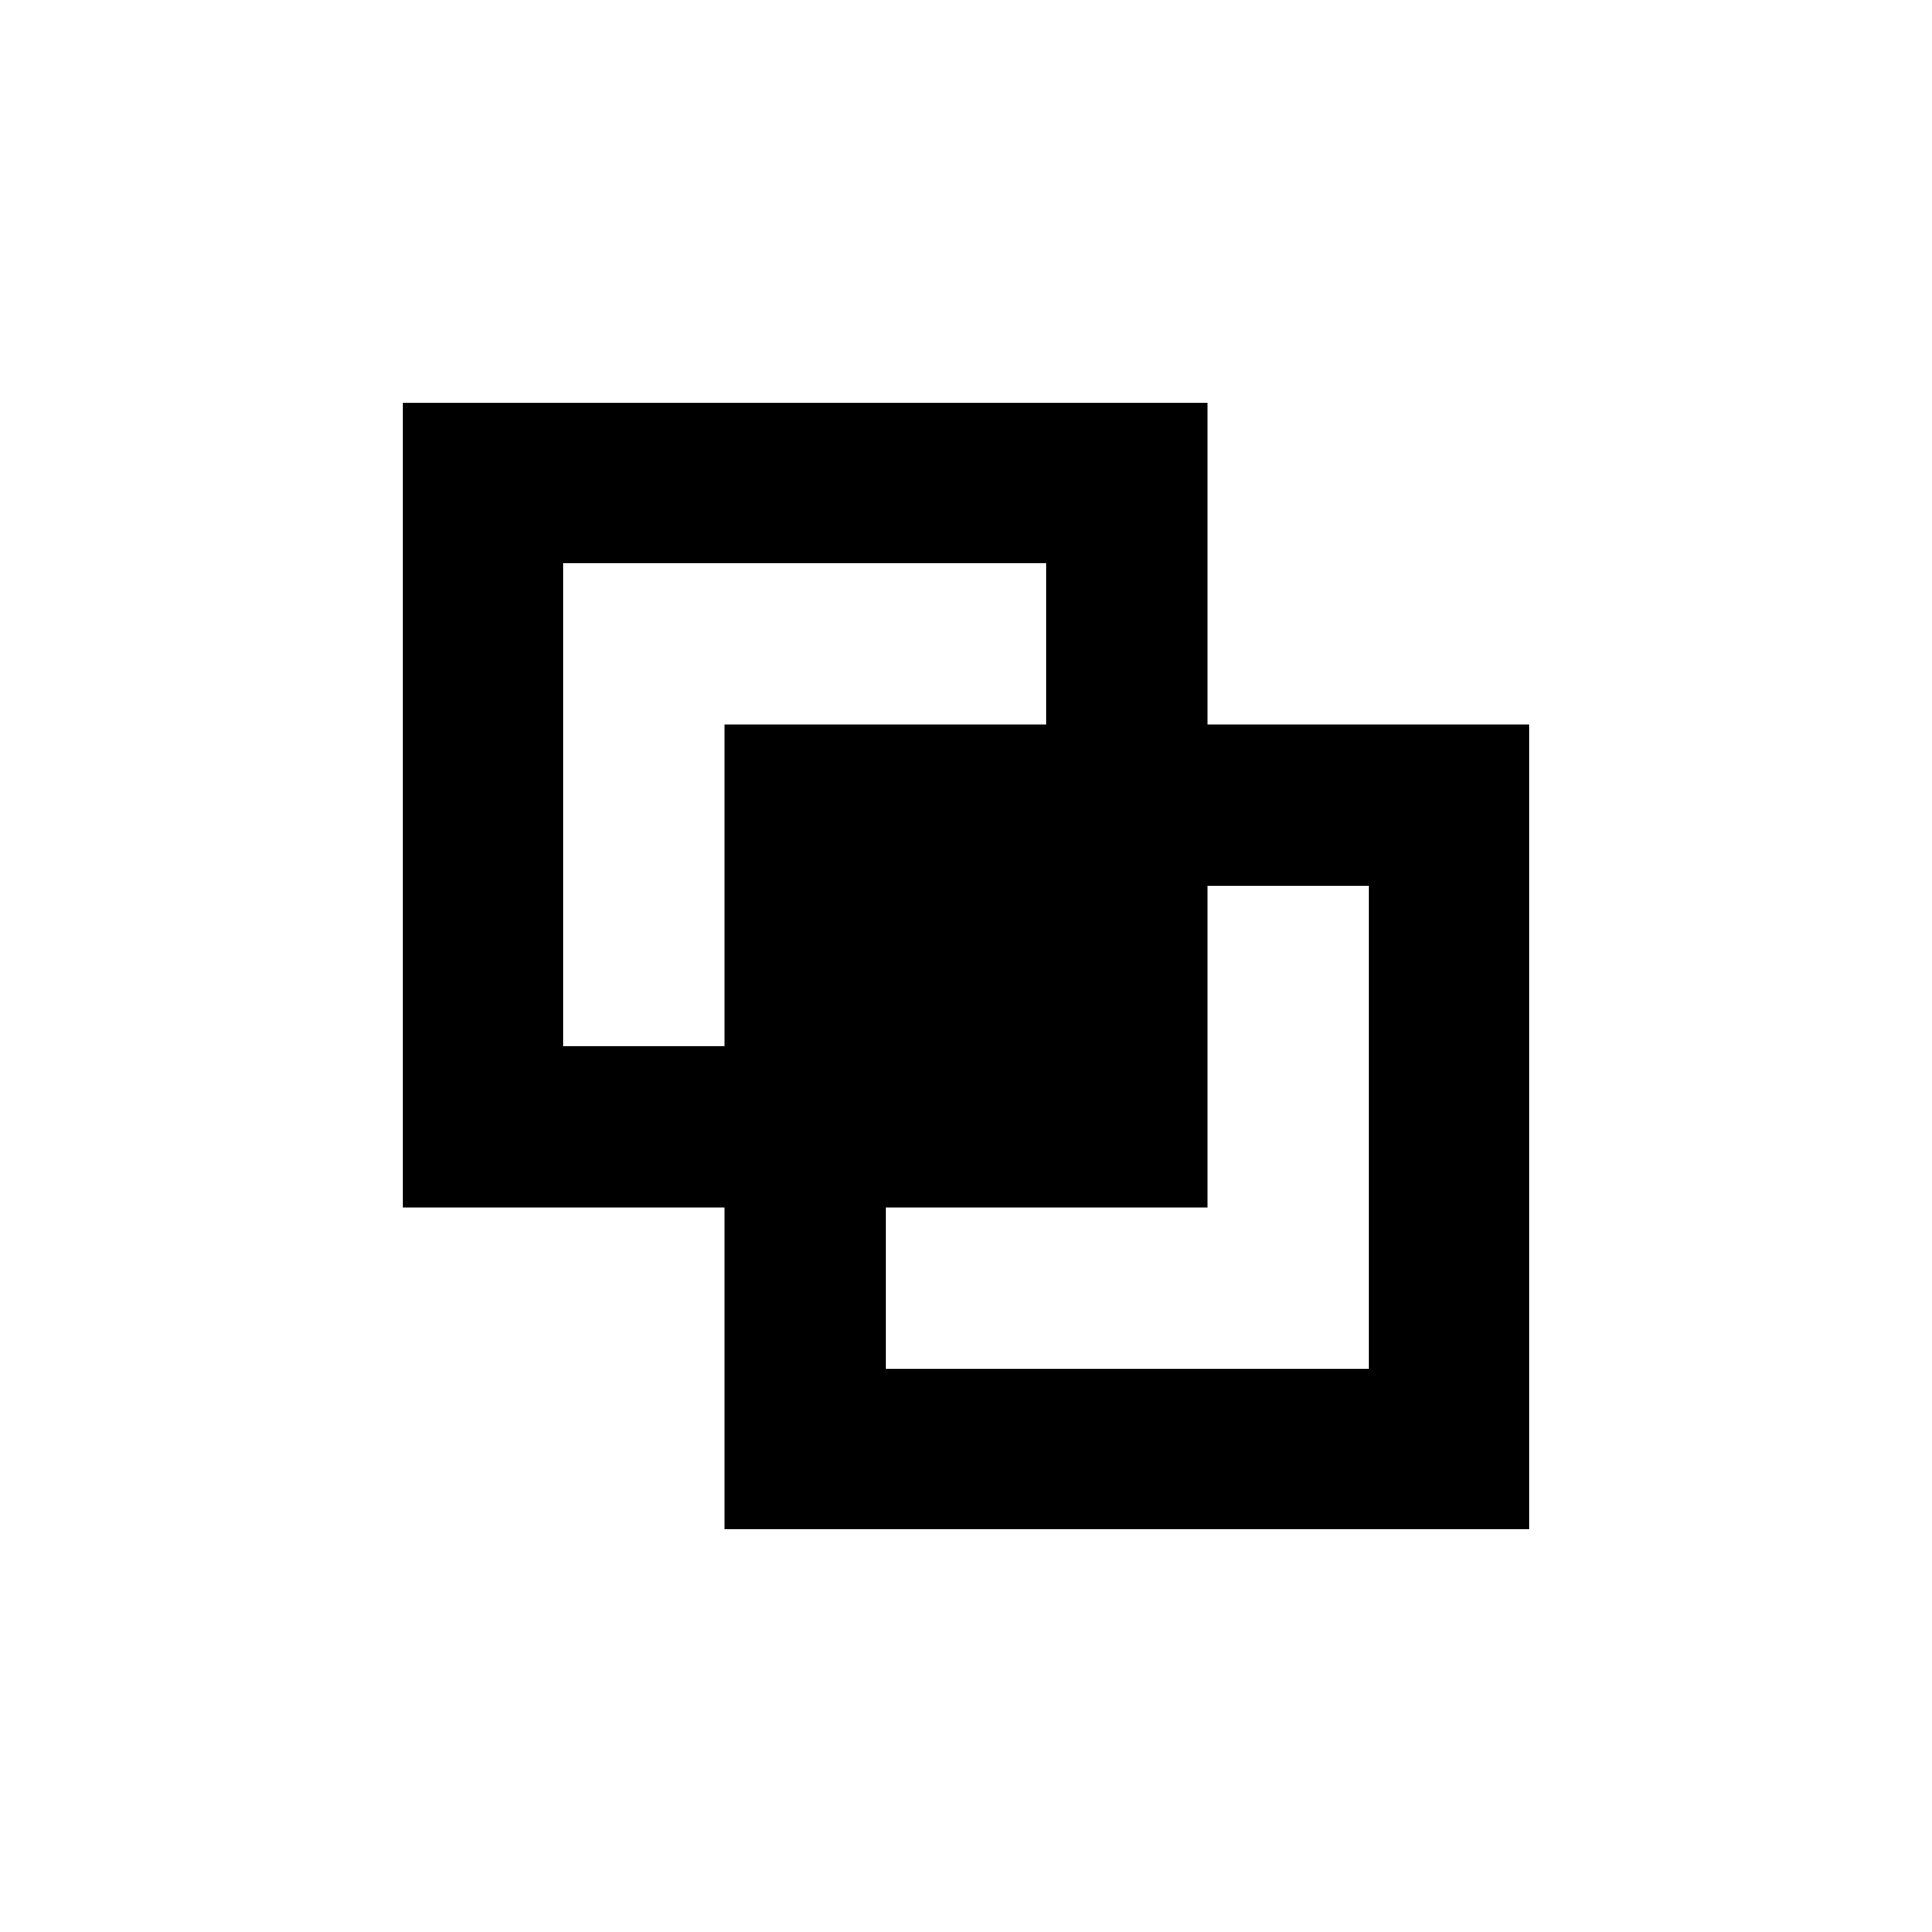
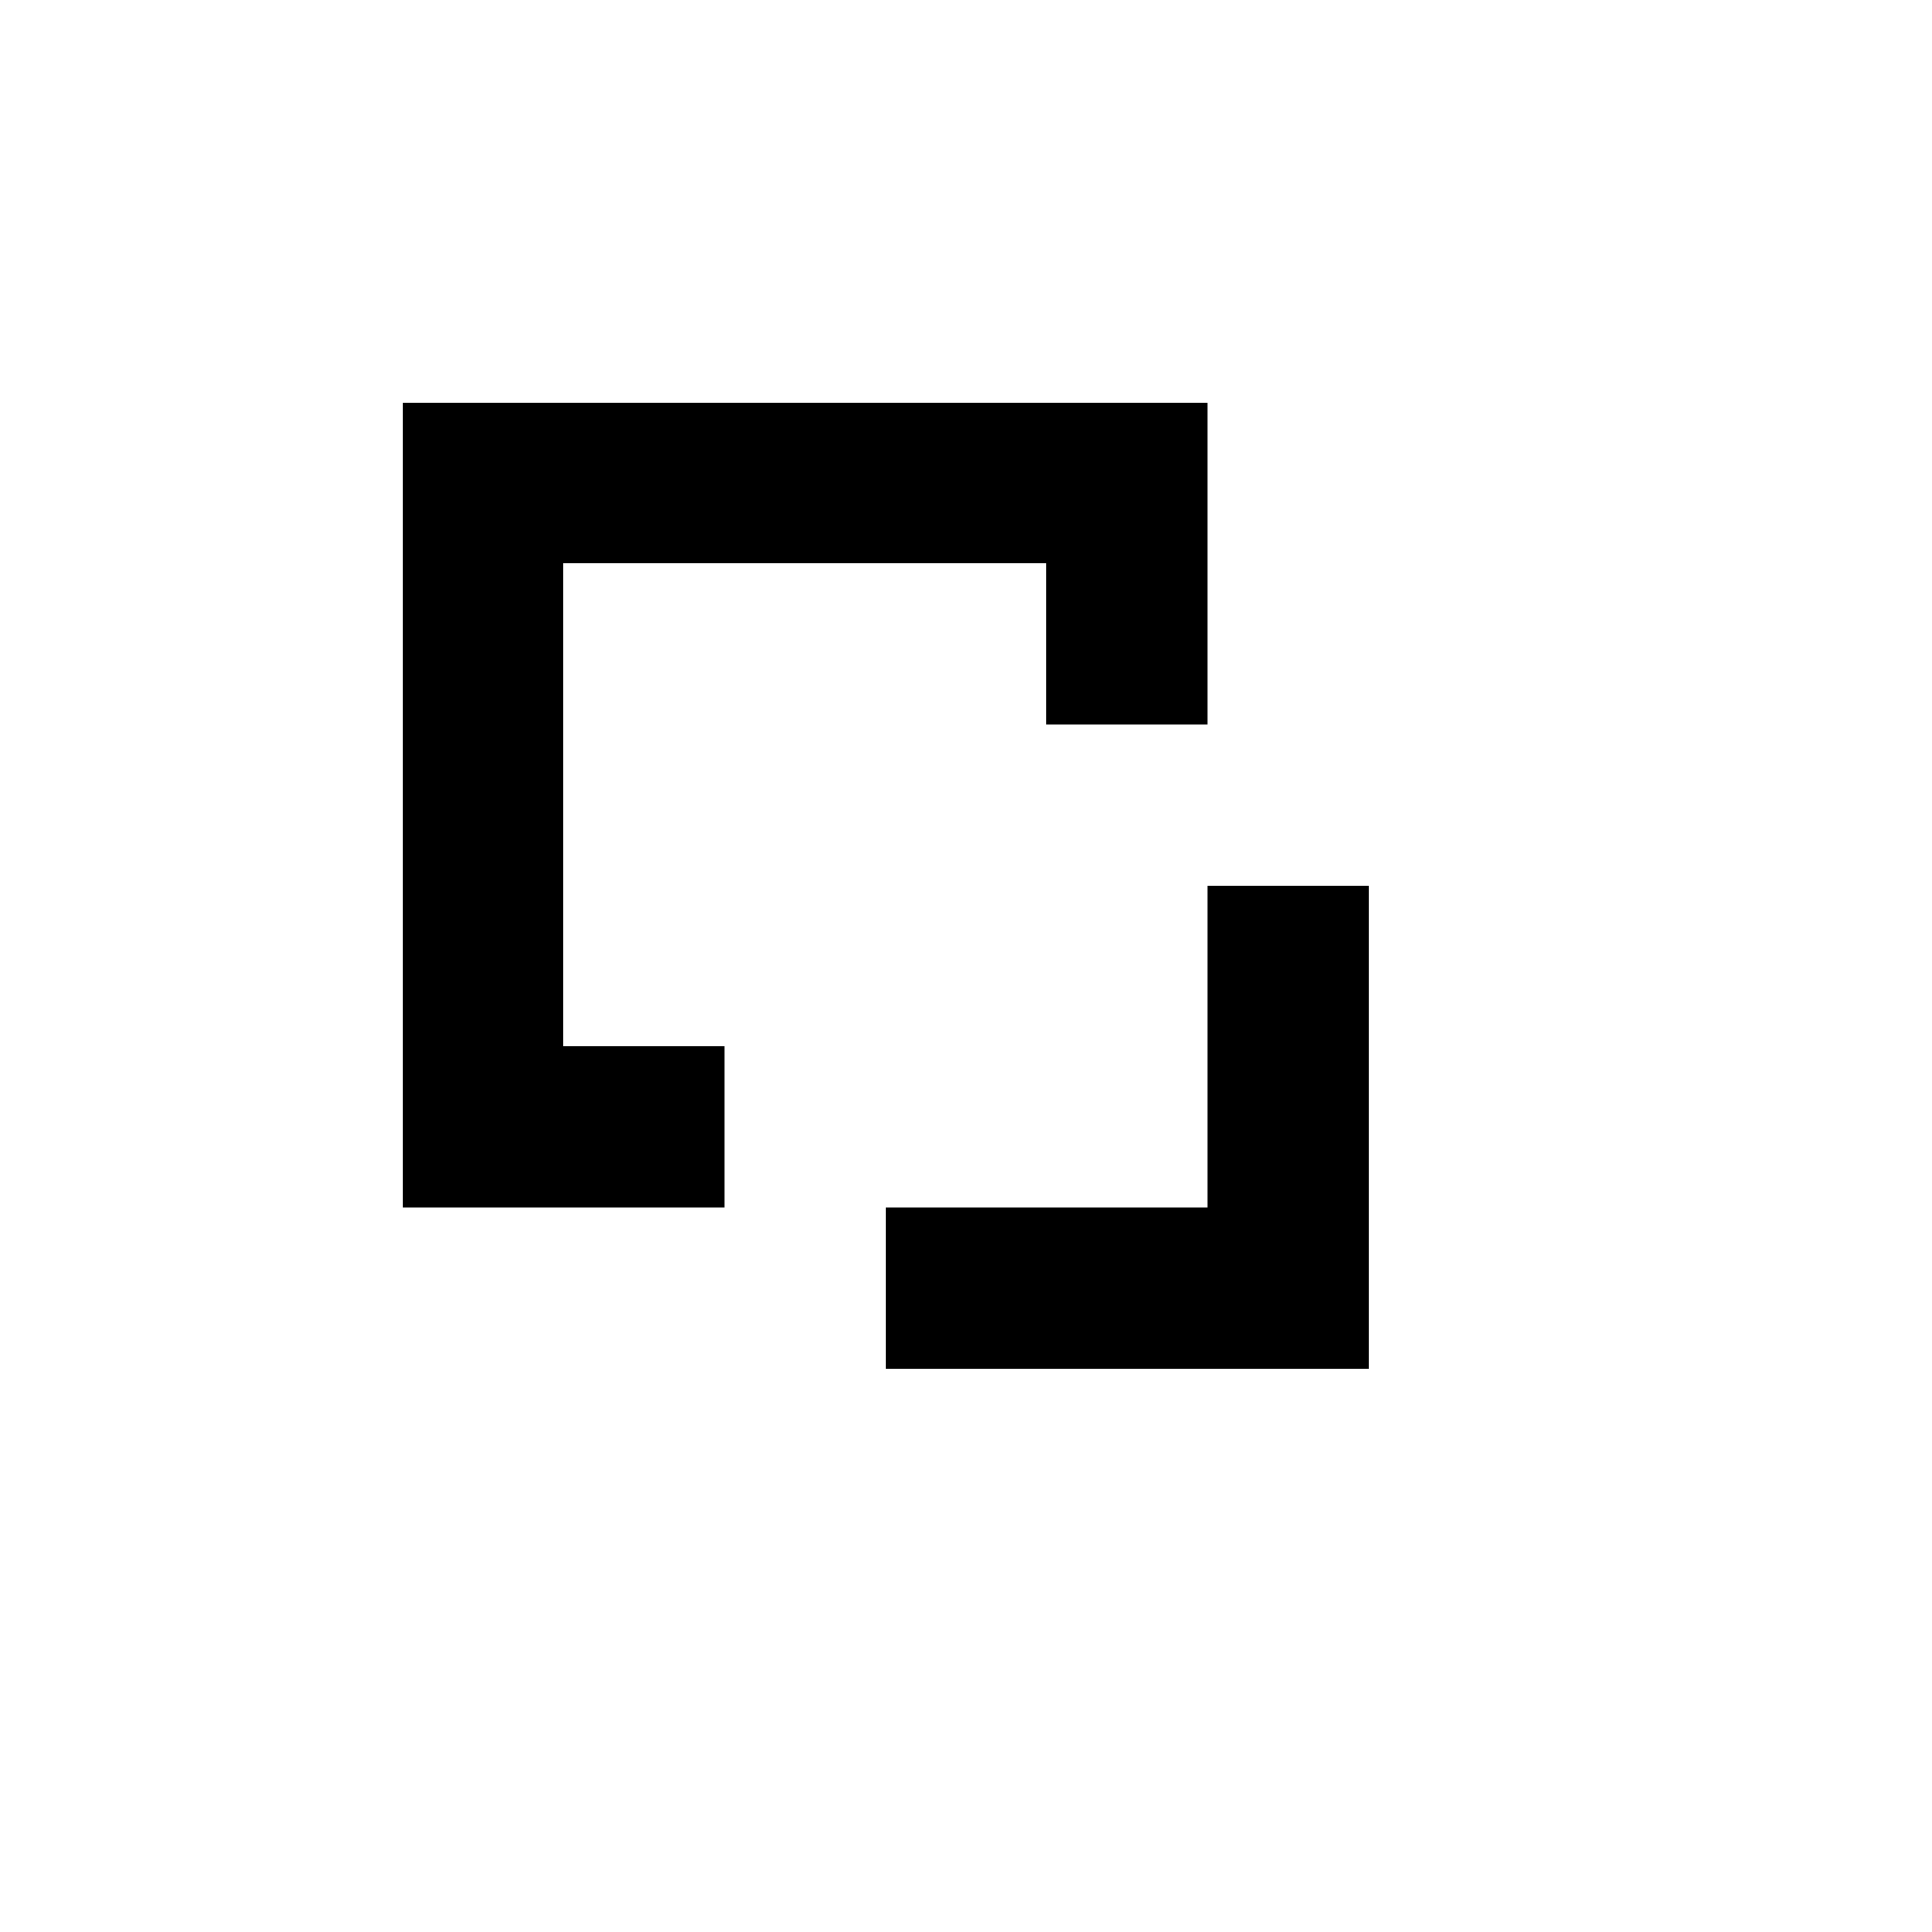
<svg xmlns="http://www.w3.org/2000/svg" width="24" height="24" viewBox="0 0 24 24" fill="none">
-   <path fill-rule="evenodd" clip-rule="evenodd" d="M15 5H5V15H9V19H19V9H15V5ZM13 7H7V13H9V9H13V7ZM17 17H11V15H15V11H17V17Z" fill="#000000" />
+   <path fill-rule="evenodd" clip-rule="evenodd" d="M15 5H5V15H9V19V9H15V5ZM13 7H7V13H9V9H13V7ZM17 17H11V15H15V11H17V17Z" fill="#000000" />
</svg>